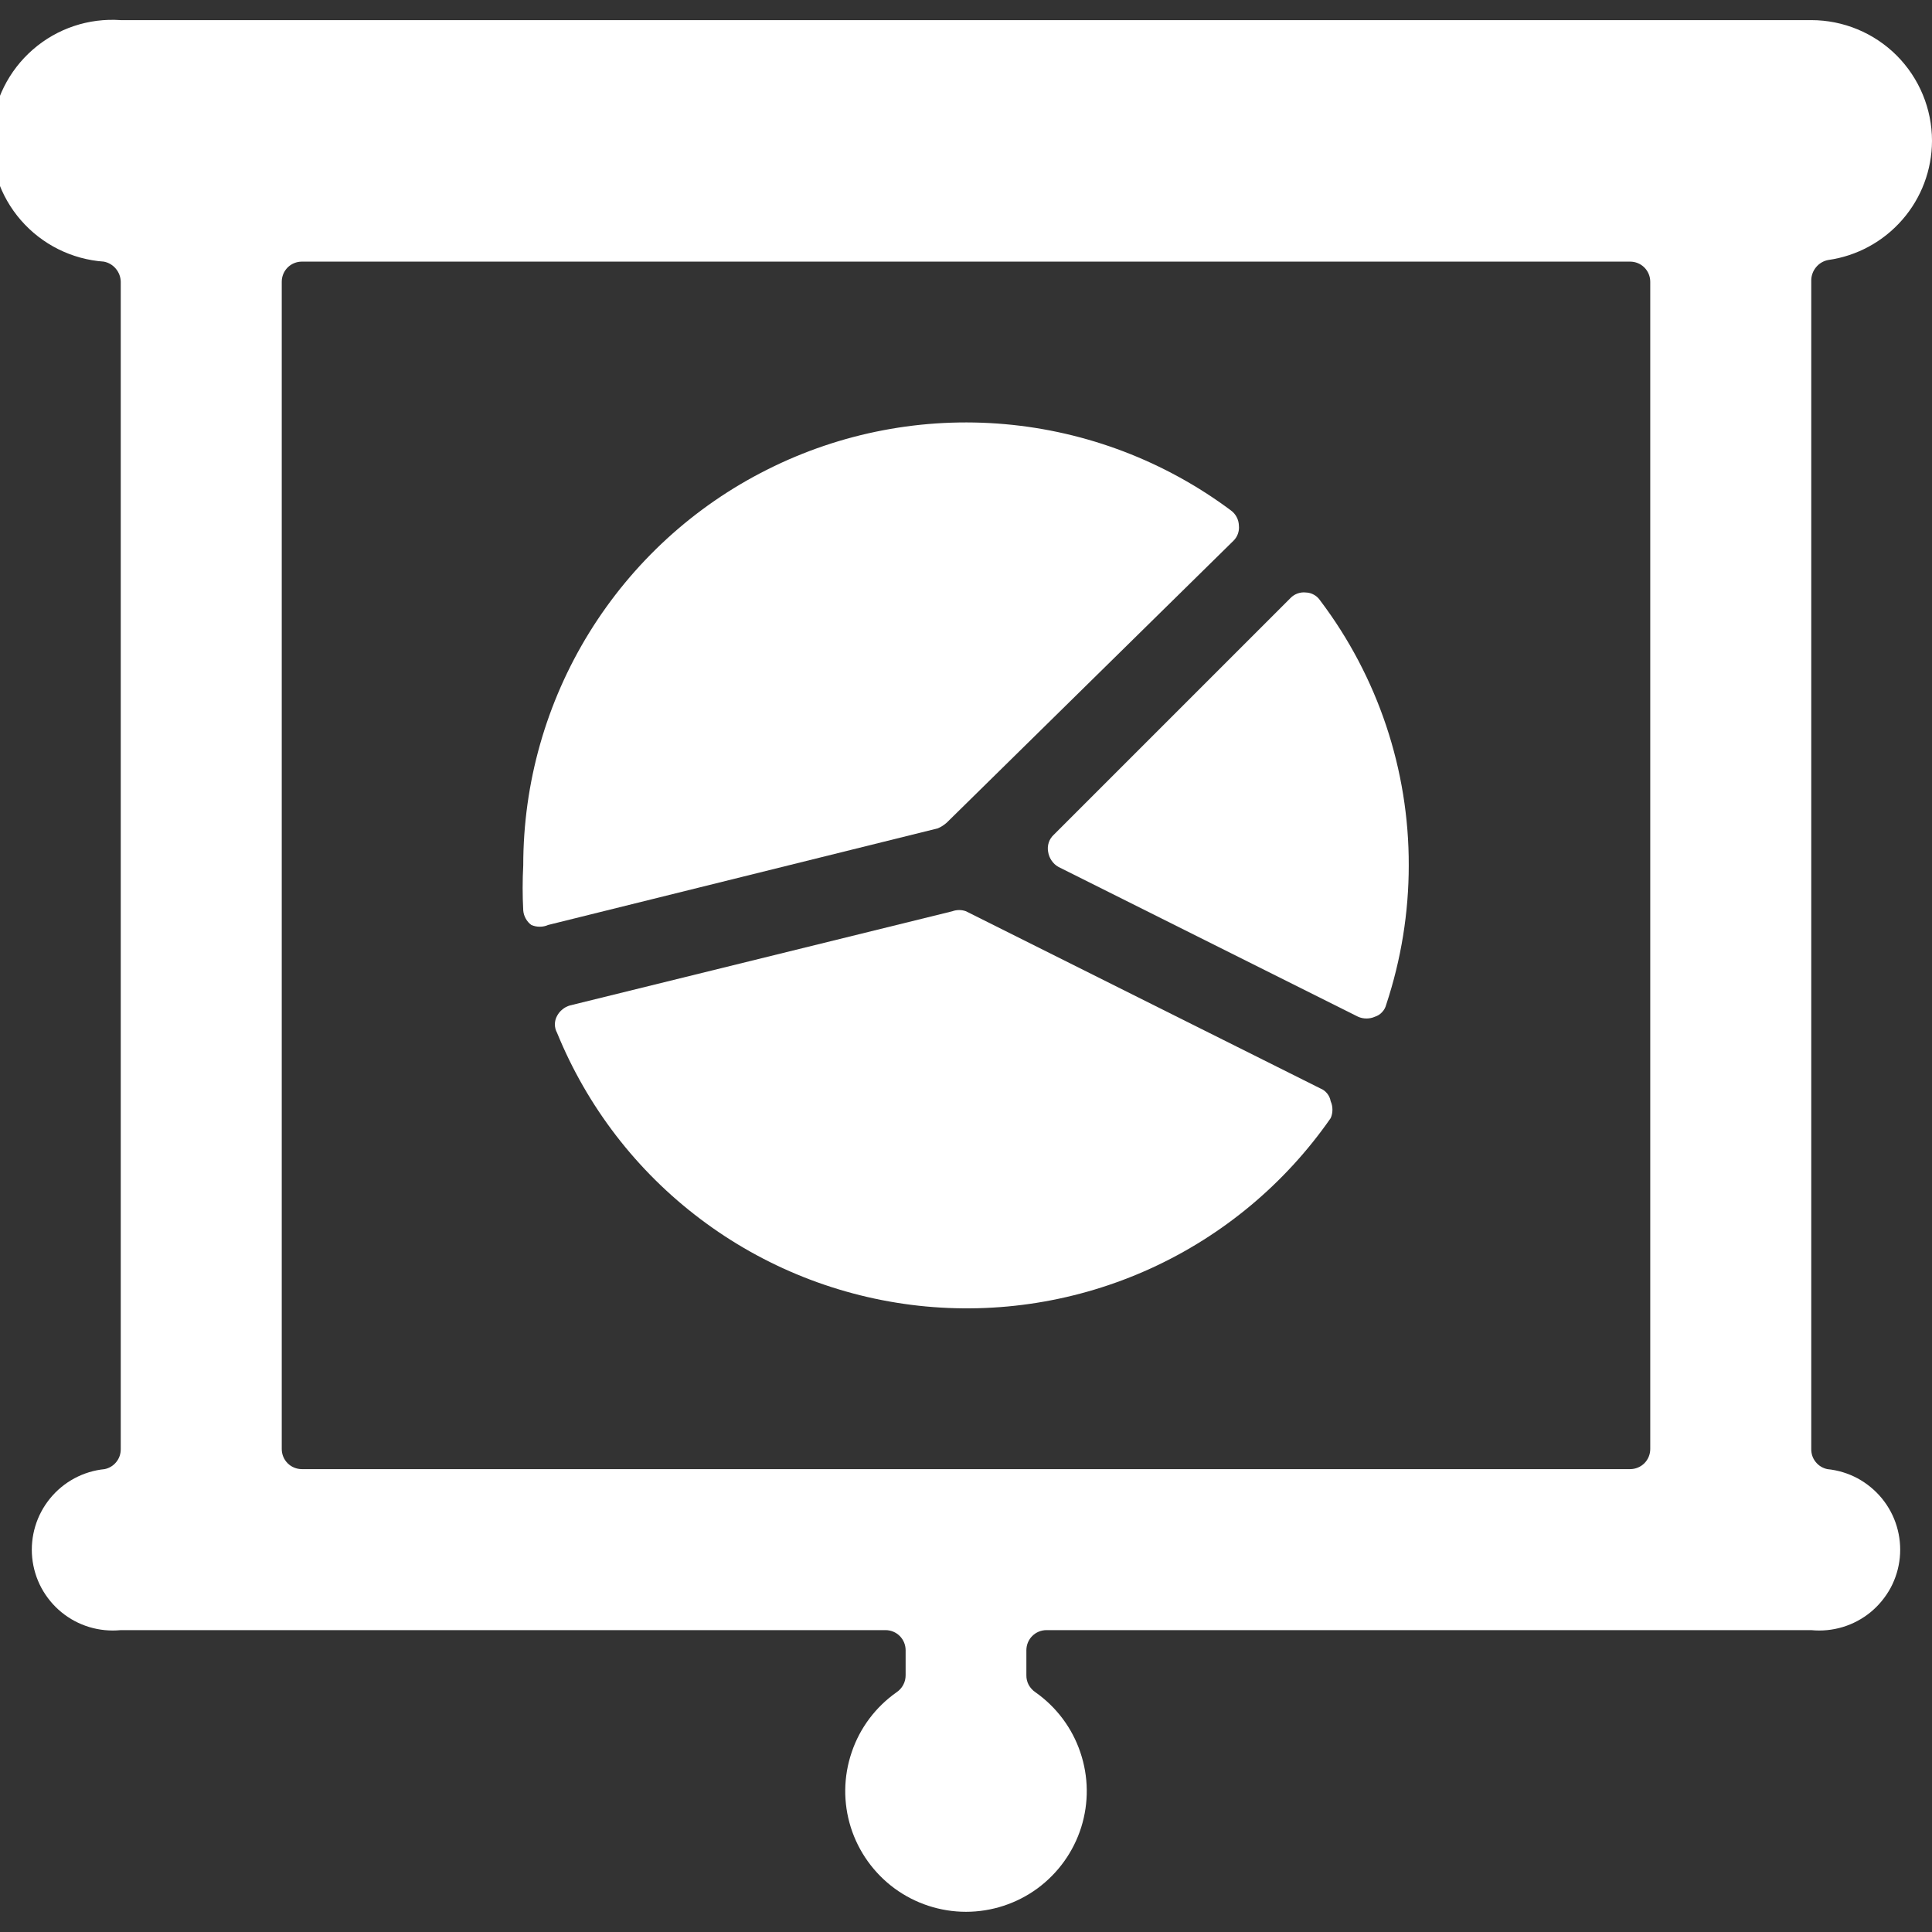
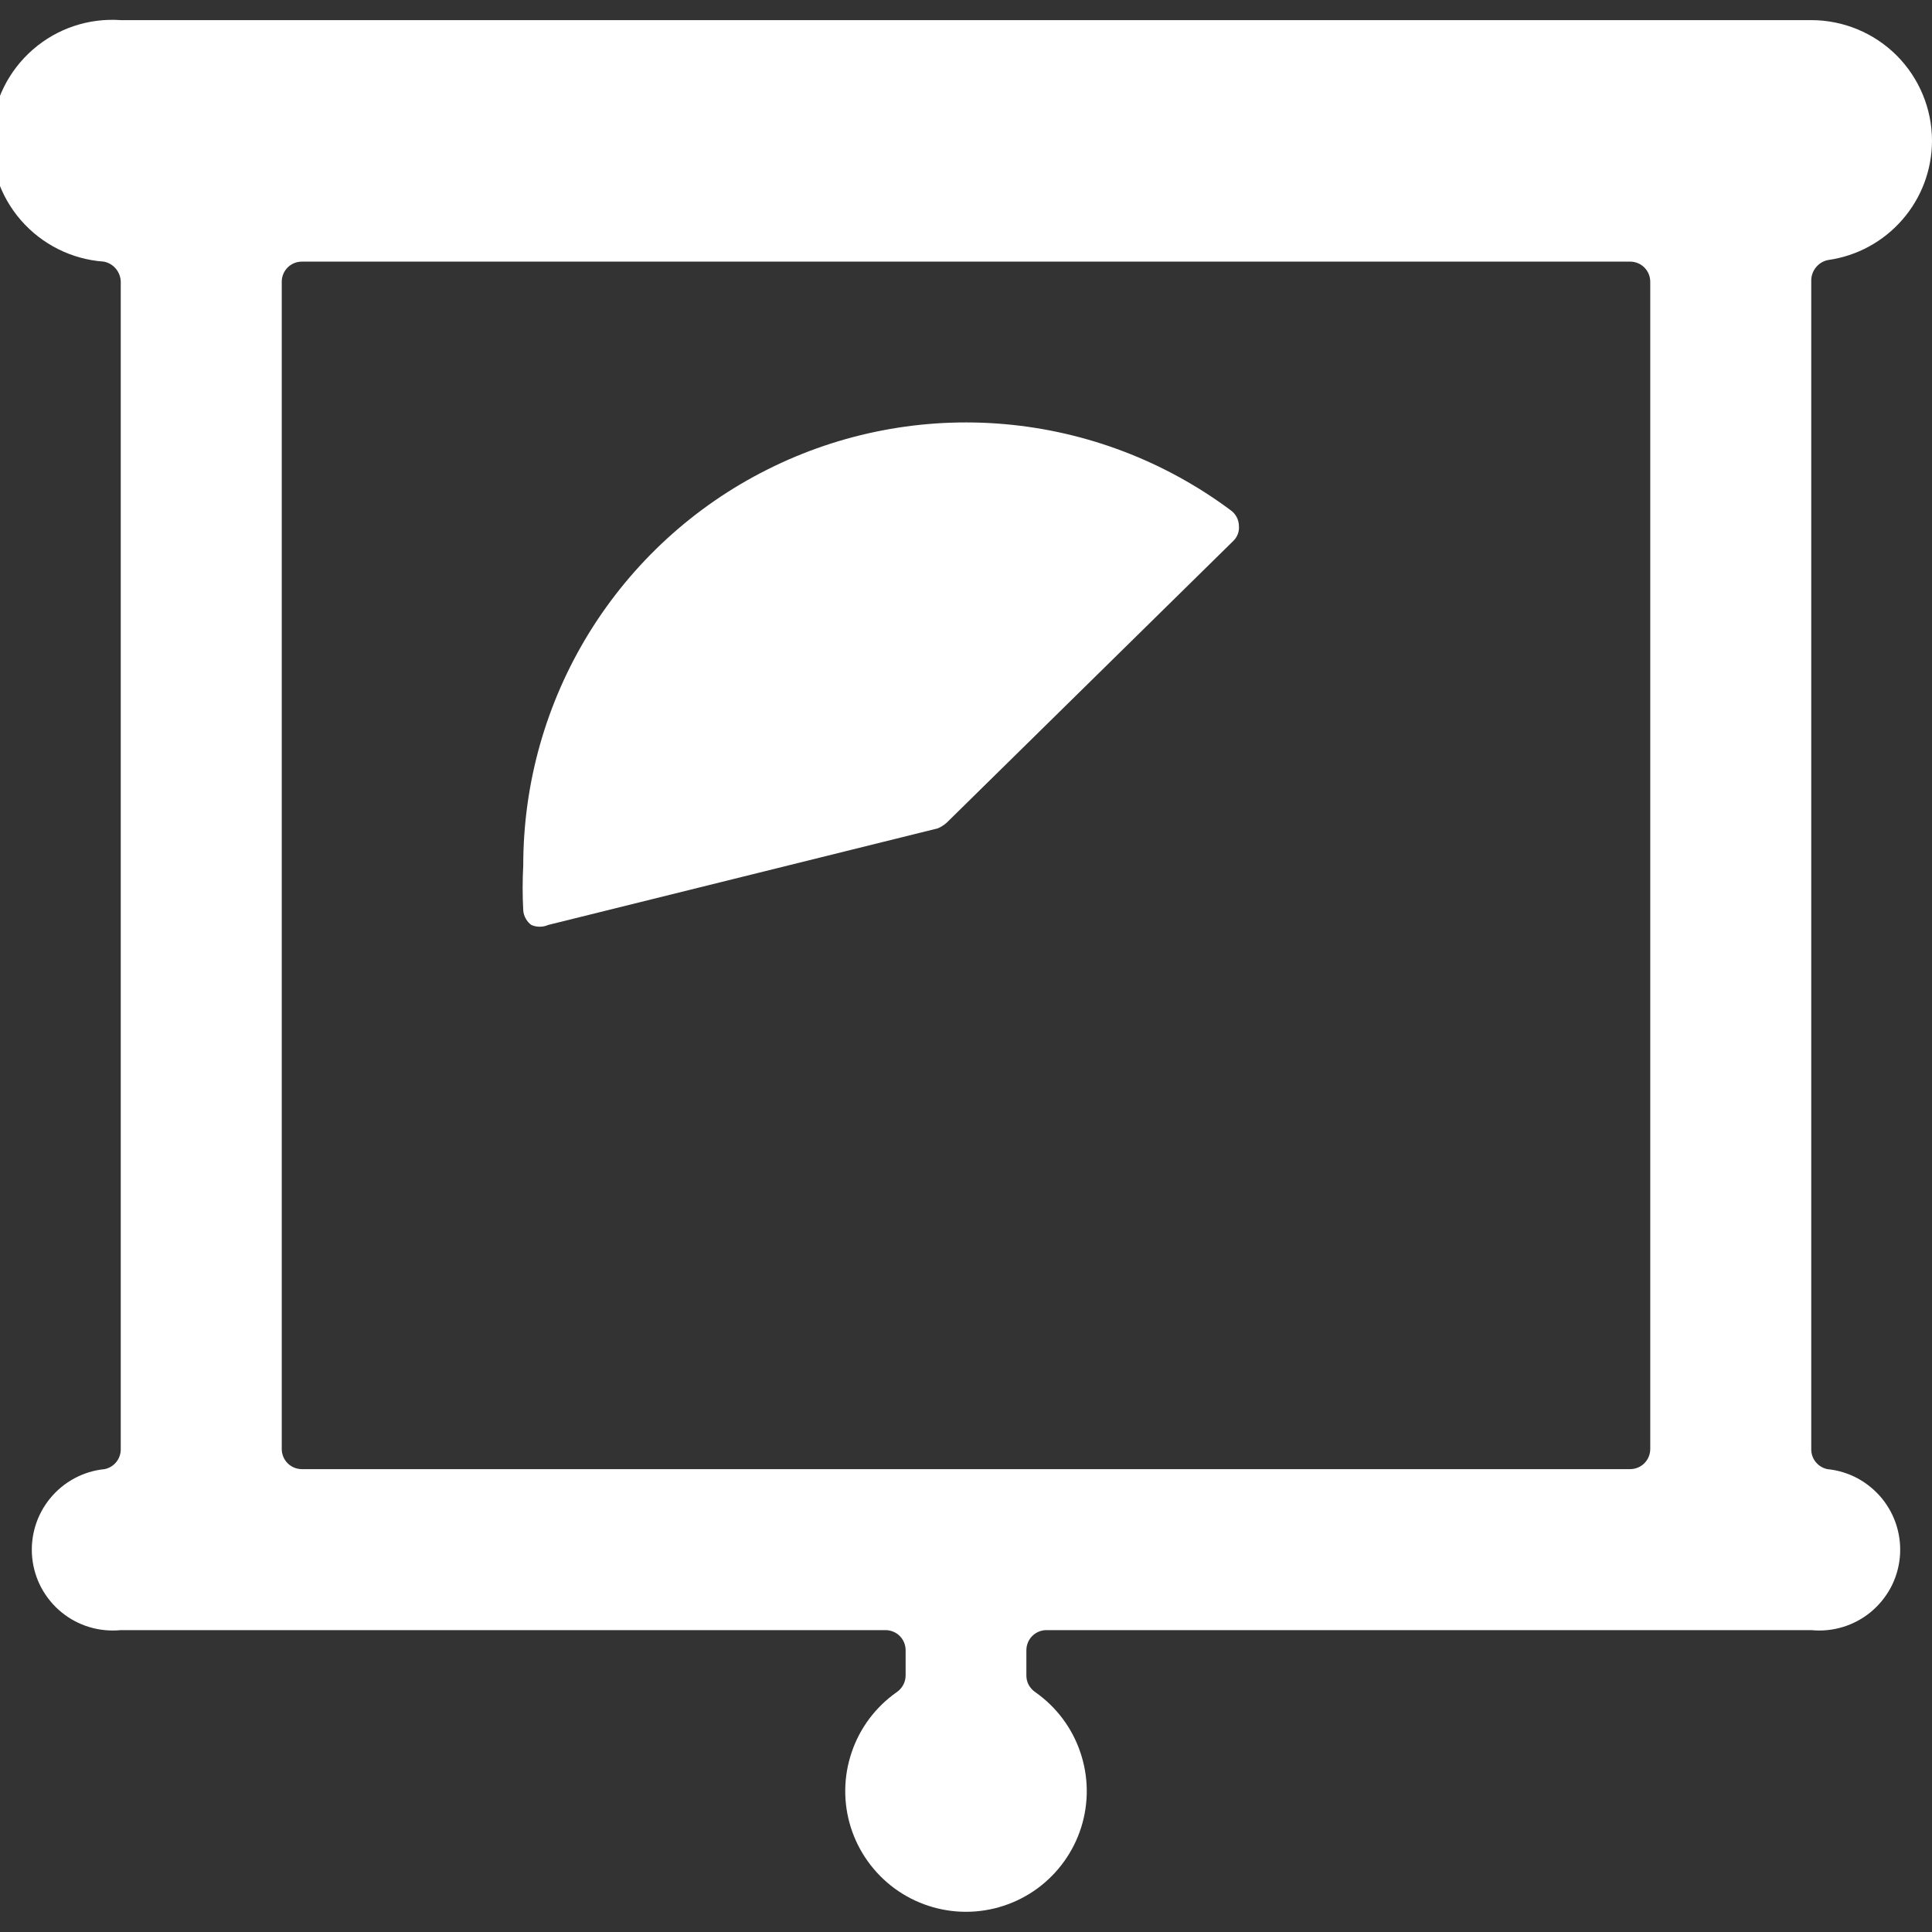
<svg xmlns="http://www.w3.org/2000/svg" width="24" height="24" viewBox="0 0 24 24" fill="none">
  <rect x="0" y="0" width="24" height="24" fill="#333333" stroke="none" />
  <g clip-path="url(#clip0_1_3152)">
    <path d="M24 1.75C24 1.352 23.842 0.971 23.561 0.689C23.279 0.408 22.898 0.25 22.5 0.25H1.5C1.102 0.222 0.71 0.353 0.409 0.615C0.108 0.877 -0.077 1.247 -0.105 1.645C-0.133 2.043 -0.002 2.435 0.26 2.736C0.522 3.037 0.892 3.222 1.29 3.25C1.348 3.261 1.401 3.292 1.439 3.338C1.477 3.383 1.499 3.441 1.5 3.5V18C1.501 18.058 1.482 18.116 1.445 18.161C1.409 18.207 1.357 18.238 1.3 18.25C1.035 18.276 0.791 18.407 0.622 18.614C0.539 18.716 0.476 18.833 0.438 18.96C0.4 19.086 0.387 19.219 0.4 19.35C0.413 19.481 0.452 19.609 0.514 19.725C0.577 19.841 0.661 19.944 0.764 20.028C0.97 20.197 1.235 20.276 1.5 20.25H11C11.066 20.25 11.13 20.276 11.177 20.323C11.224 20.37 11.25 20.434 11.25 20.5V20.81C11.25 20.851 11.241 20.892 11.221 20.929C11.202 20.965 11.174 20.997 11.14 21.02C10.879 21.203 10.682 21.464 10.58 21.767C10.477 22.069 10.473 22.395 10.569 22.7C10.665 23.004 10.856 23.27 11.113 23.459C11.37 23.647 11.681 23.749 12 23.749C12.319 23.749 12.63 23.647 12.887 23.459C13.144 23.27 13.335 23.004 13.431 22.7C13.527 22.395 13.523 22.069 13.42 21.767C13.318 21.464 13.121 21.203 12.86 21.02C12.826 20.997 12.798 20.965 12.778 20.929C12.759 20.892 12.749 20.851 12.75 20.81V20.5C12.75 20.434 12.776 20.37 12.823 20.323C12.87 20.276 12.934 20.25 13 20.25H22.5C22.631 20.263 22.764 20.25 22.89 20.212C23.017 20.174 23.134 20.111 23.236 20.028C23.338 19.944 23.423 19.841 23.486 19.725C23.548 19.609 23.587 19.481 23.6 19.35C23.613 19.219 23.6 19.086 23.562 18.96C23.524 18.833 23.461 18.716 23.378 18.614C23.294 18.512 23.191 18.427 23.075 18.364C22.959 18.302 22.831 18.263 22.7 18.25C22.643 18.238 22.591 18.207 22.555 18.161C22.518 18.116 22.499 18.058 22.5 18V3.48C22.501 3.421 22.523 3.363 22.561 3.318C22.599 3.272 22.652 3.241 22.71 3.23C23.067 3.18 23.394 3.002 23.631 2.73C23.868 2.459 23.999 2.111 24 1.75ZM20.5 18C20.5 18.066 20.474 18.13 20.427 18.177C20.38 18.224 20.316 18.25 20.25 18.25H3.75C3.684 18.25 3.62 18.224 3.573 18.177C3.526 18.13 3.5 18.066 3.5 18V3.5C3.5 3.434 3.526 3.37 3.573 3.323C3.62 3.276 3.684 3.25 3.75 3.25H20.25C20.316 3.25 20.38 3.276 20.427 3.323C20.474 3.37 20.5 3.434 20.5 3.5V18Z" fill="white" />
-     <path d="M16.87 12.63C16.903 12.645 16.939 12.652 16.975 12.652C17.011 12.652 17.047 12.645 17.08 12.63C17.114 12.619 17.145 12.6 17.169 12.573C17.194 12.547 17.211 12.515 17.22 12.48C17.405 11.922 17.5 11.338 17.5 10.75C17.503 9.563 17.116 8.407 16.4 7.46C16.38 7.43 16.354 7.405 16.322 7.388C16.291 7.37 16.256 7.361 16.22 7.36C16.185 7.356 16.15 7.361 16.117 7.373C16.084 7.385 16.054 7.405 16.03 7.43L13.09 10.37C13.062 10.396 13.04 10.429 13.028 10.466C13.016 10.503 13.013 10.542 13.02 10.58C13.026 10.62 13.04 10.657 13.063 10.69C13.085 10.723 13.115 10.751 13.15 10.77L16.87 12.63Z" fill="white" />
-     <path d="M7.08 12.49C7.046 12.5 7.014 12.516 6.987 12.539C6.959 12.561 6.936 12.589 6.92 12.62C6.902 12.652 6.893 12.688 6.893 12.725C6.893 12.762 6.902 12.798 6.92 12.83C7.294 13.747 7.908 14.546 8.699 15.142C9.489 15.739 10.425 16.111 11.41 16.22C12.394 16.328 13.389 16.169 14.29 15.759C15.191 15.349 15.965 14.703 16.53 13.89C16.545 13.857 16.552 13.821 16.552 13.785C16.552 13.749 16.545 13.713 16.53 13.68C16.524 13.644 16.509 13.611 16.486 13.583C16.463 13.555 16.434 13.533 16.4 13.52L12 11.32C11.945 11.3 11.885 11.3 11.83 11.32L7.08 12.49Z" fill="white" />
    <path d="M15.32 6.72C15.345 6.696 15.365 6.666 15.377 6.633C15.389 6.6 15.394 6.565 15.39 6.53C15.389 6.493 15.38 6.456 15.362 6.423C15.345 6.39 15.32 6.362 15.29 6.34C14.472 5.73 13.501 5.359 12.484 5.269C11.467 5.179 10.446 5.374 9.534 5.832C8.621 6.289 7.855 6.992 7.319 7.86C6.783 8.729 6.5 9.729 6.5 10.75C6.49 10.937 6.49 11.123 6.5 11.31C6.503 11.345 6.513 11.38 6.531 11.411C6.548 11.442 6.571 11.469 6.6 11.49C6.633 11.505 6.669 11.512 6.705 11.512C6.741 11.512 6.777 11.505 6.81 11.49L11.65 10.29C11.69 10.273 11.727 10.249 11.76 10.22L15.32 6.72Z" fill="white" />
  </g>
  <defs>
    <clipPath id="clip0_1_3152">
      <rect width="24" height="24" fill="white" />
    </clipPath>
  </defs>
</svg>